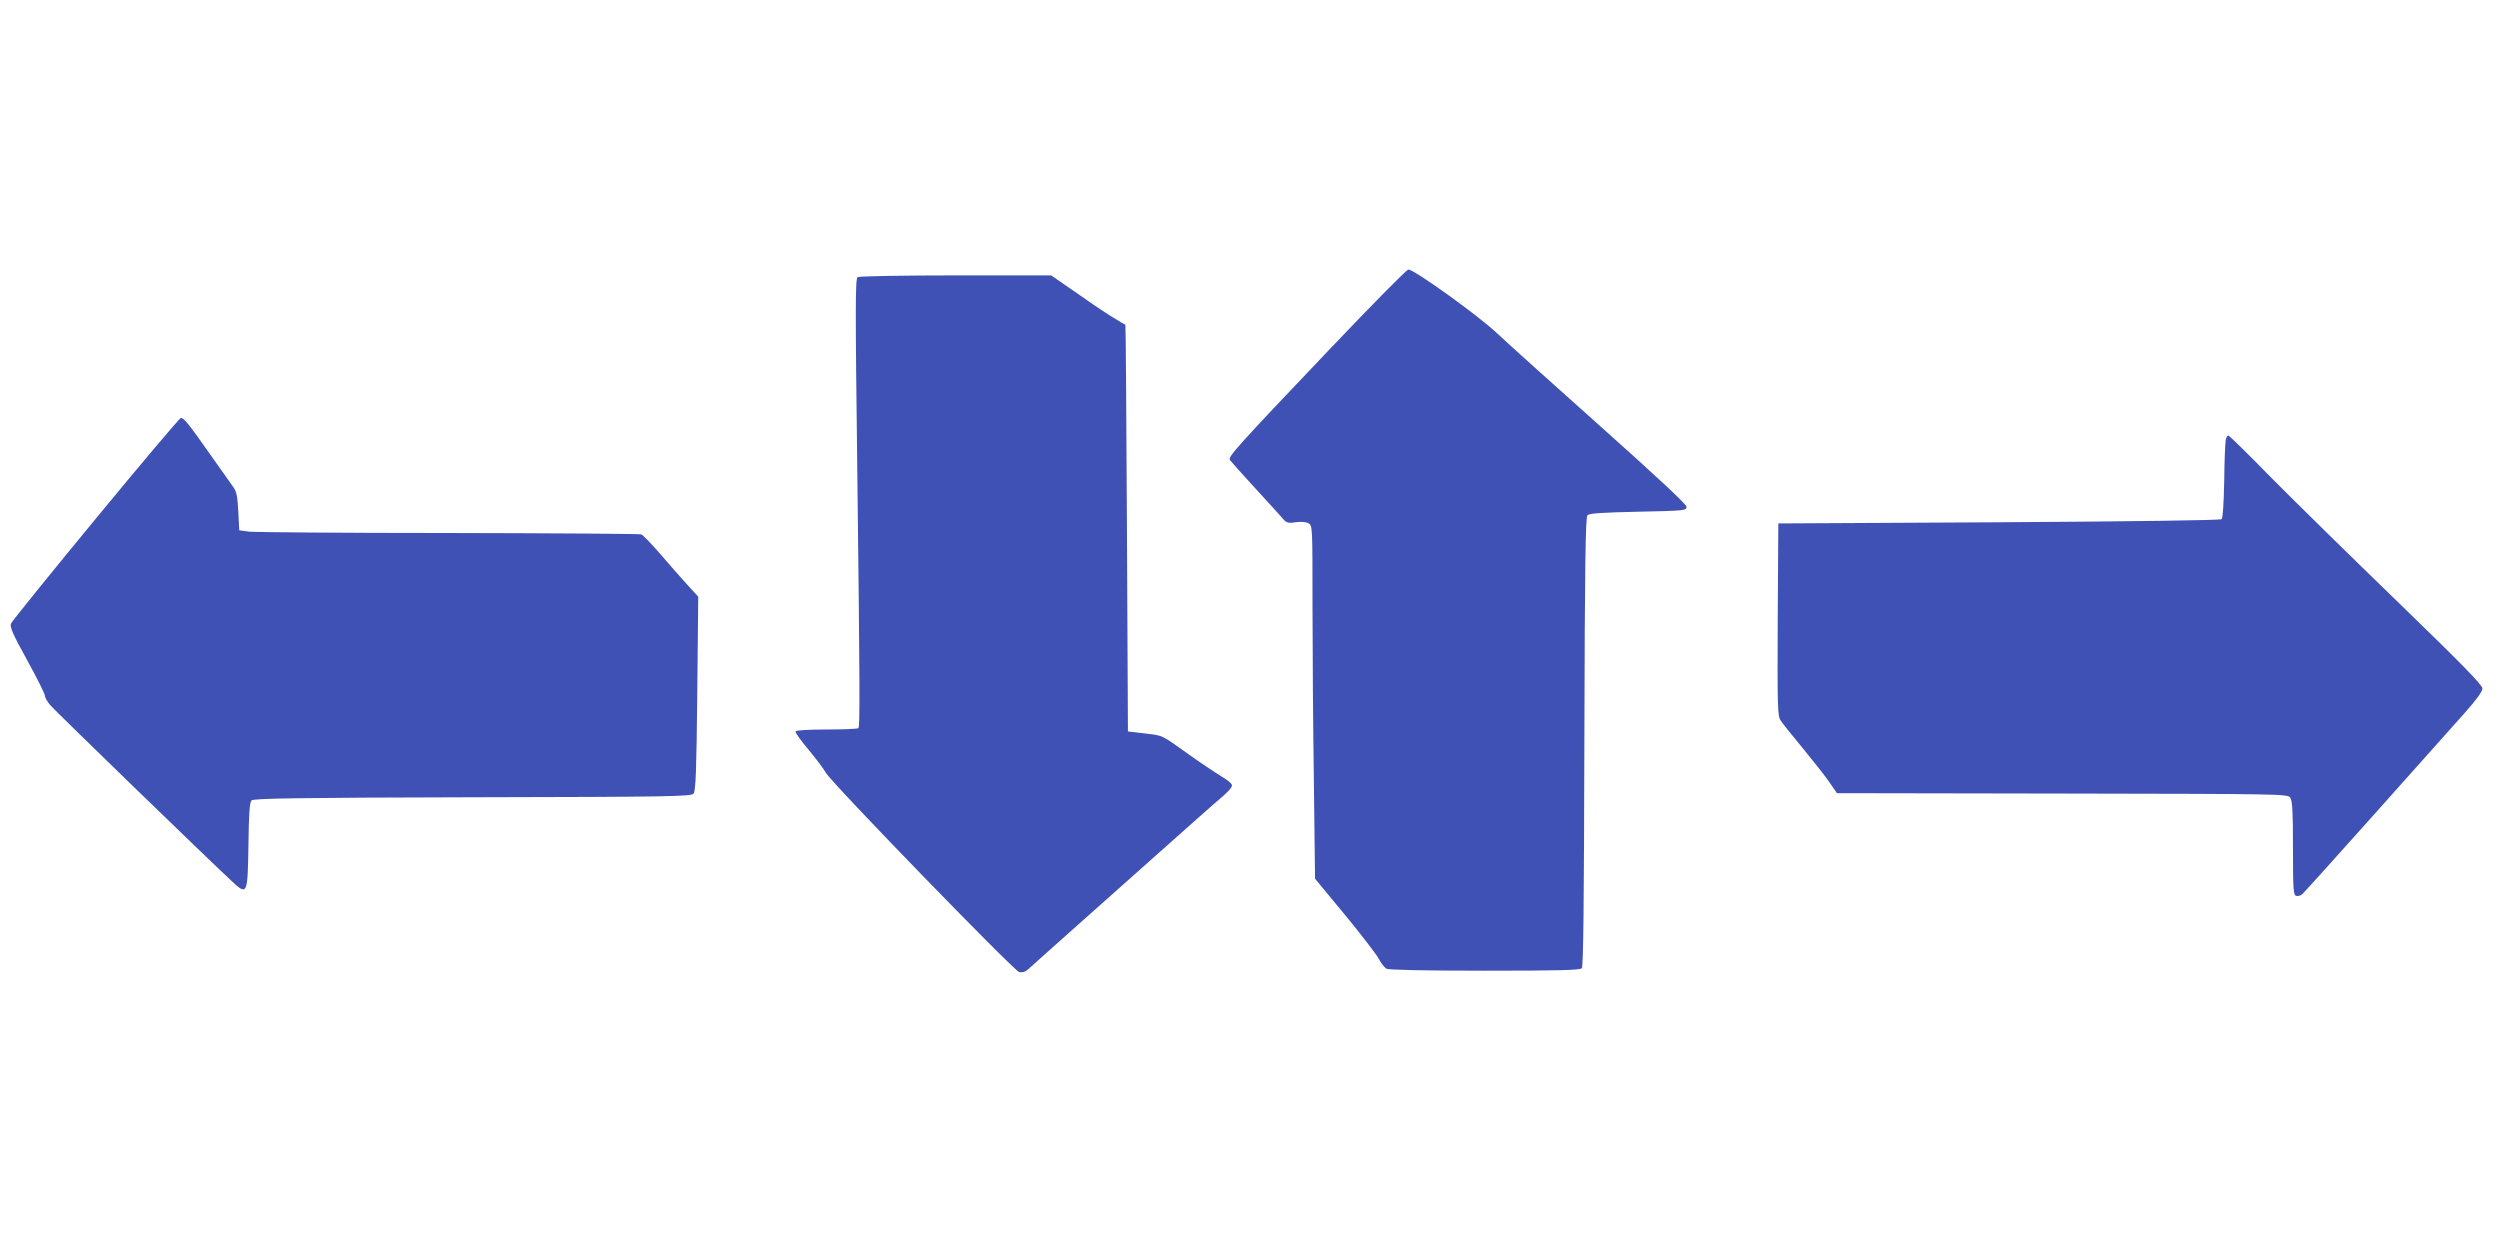
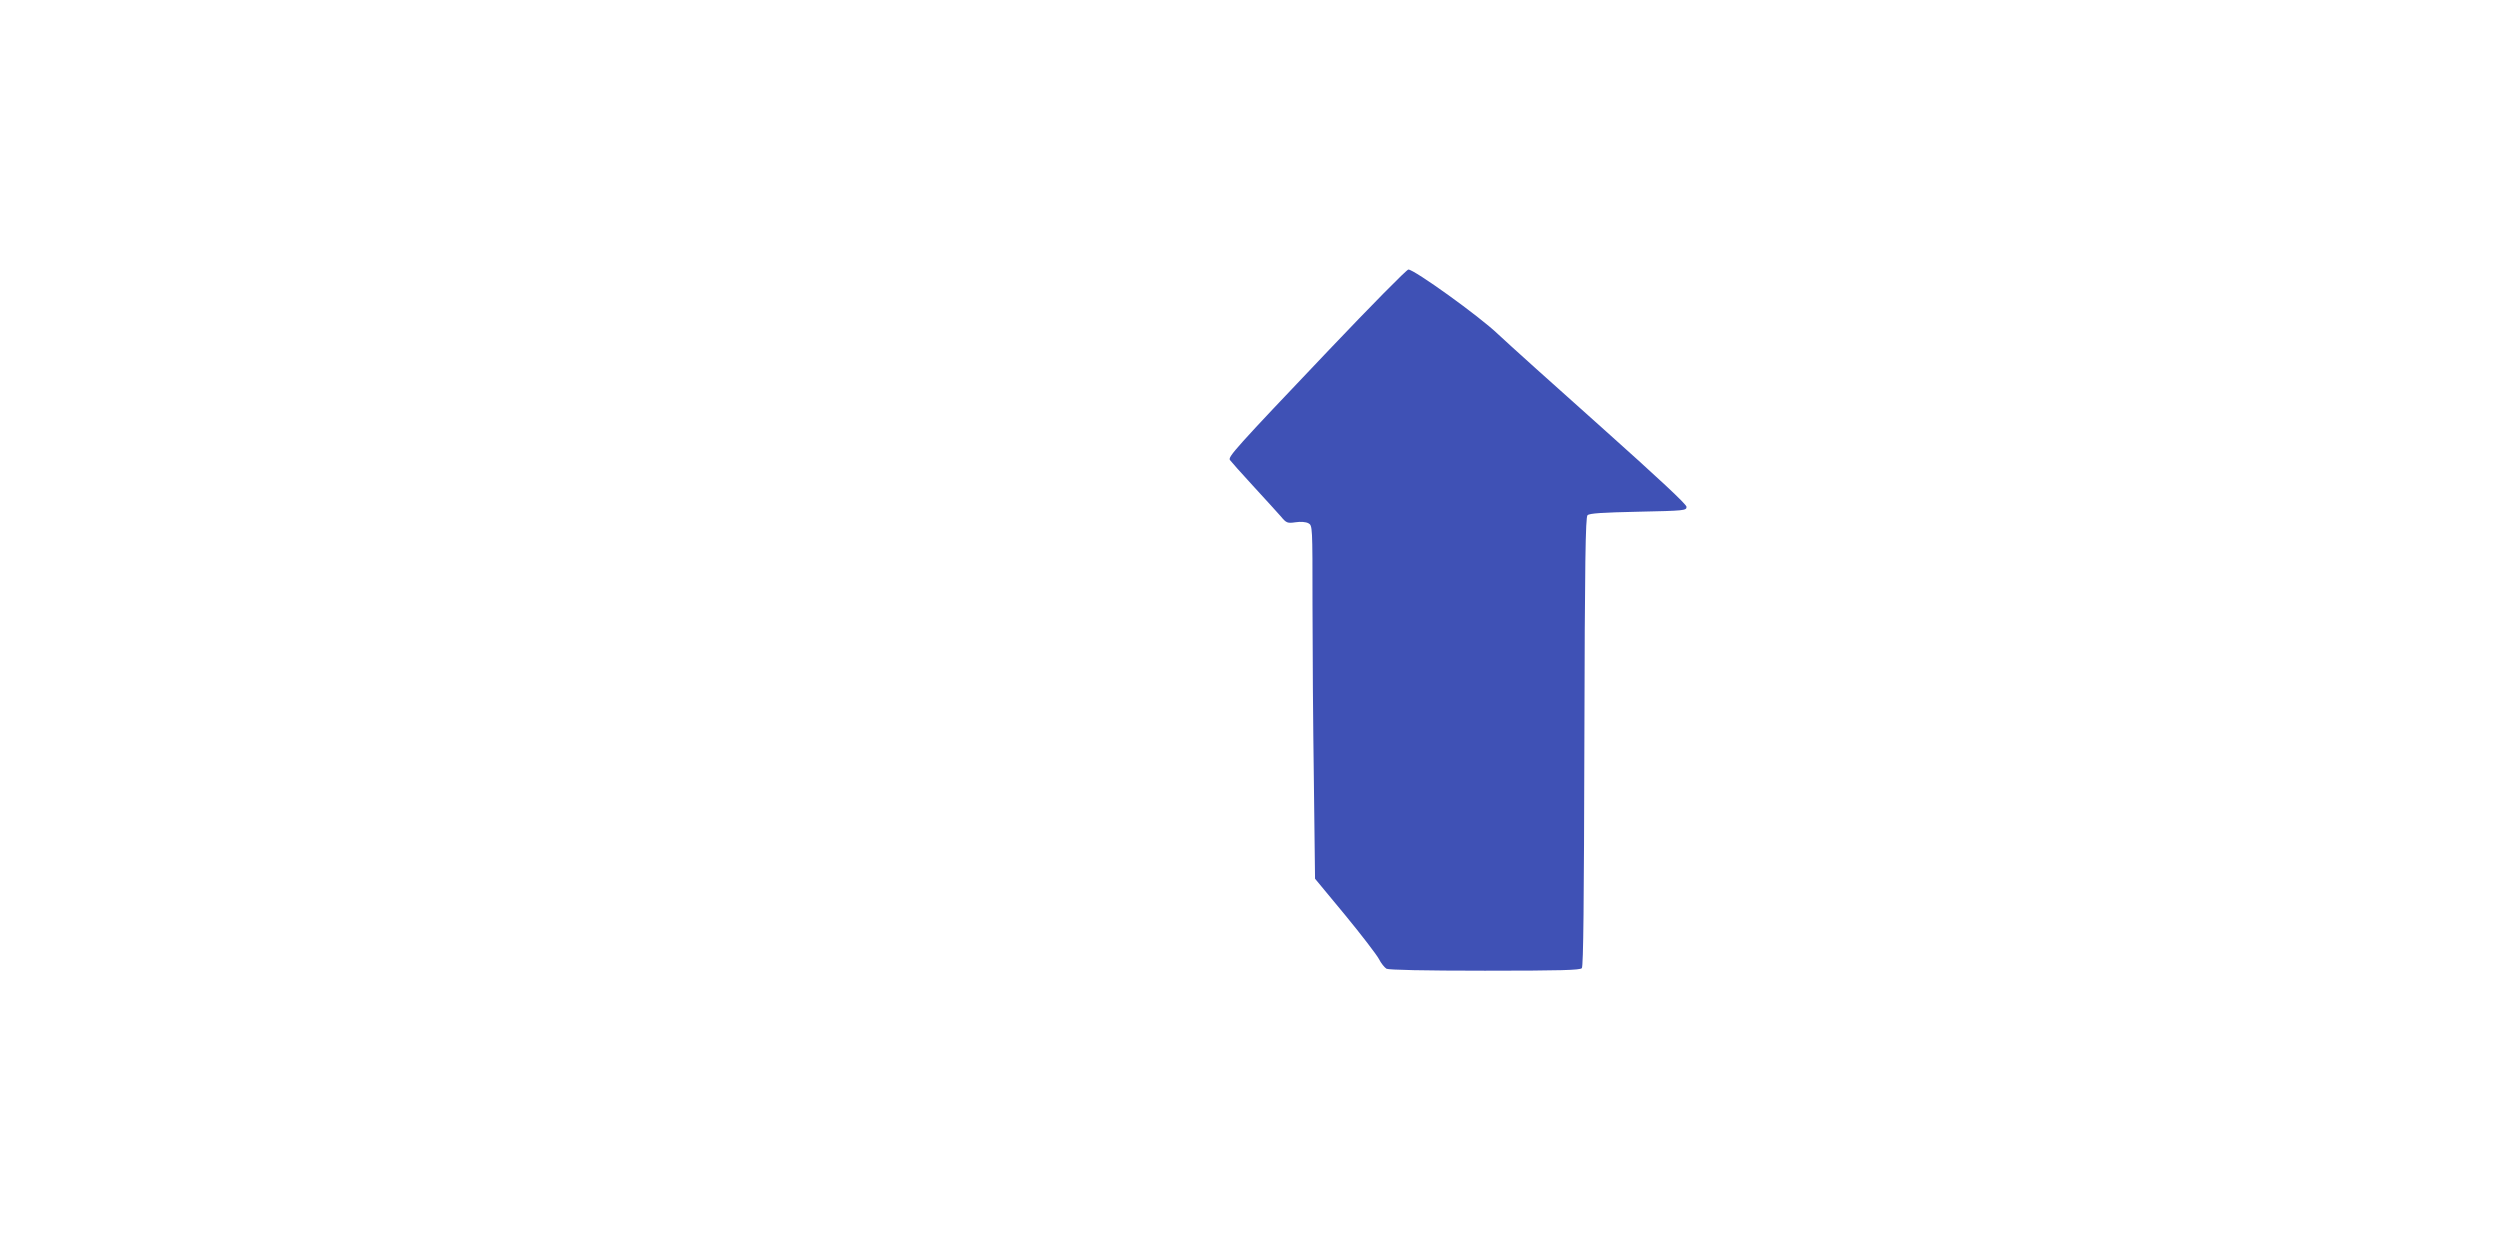
<svg xmlns="http://www.w3.org/2000/svg" version="1.0" width="1280pt" height="640pt" viewBox="0 0 1280 640" preserveAspectRatio="xMidYMid meet">
  <g transform="translate(0,640) scale(0.1,-0.1)" fill="#3f51b5" stroke="none">
    <path d="M6805 4609 c-486 -511 -517 -547 -508 -564 5 -7 58 -67 118 -132 61 -66 124 -136 142 -156 29 -35 34 -37 76 -31 26 4 53 2 66 -5 21 -12 21 -13 21 -414 0 -221 3 -628 7 -904 l6 -502 154 -186 c84 -102 162 -204 173 -225 11 -22 29 -44 39 -50 13 -6 190 -10 504 -10 392 0 487 3 496 13 8 10 11 338 13 1160 2 923 6 1149 16 1159 10 10 76 14 260 18 237 5 247 6 247 25 0 13 -142 145 -435 407 -239 213 -478 428 -530 477 -96 92 -429 331 -459 331 -9 0 -191 -185 -406 -411z" />
-     <path d="M4391 4981 c-12 -8 -12 -152 -2 -962 14 -1157 14 -1339 6 -1347 -4 -4 -77 -7 -162 -7 -97 0 -157 -4 -160 -10 -2 -6 29 -49 68 -95 39 -47 78 -99 87 -116 25 -48 963 -1014 990 -1021 13 -3 30 1 40 9 9 9 229 204 487 434 259 231 492 438 519 460 31 27 47 47 43 56 -3 9 -27 28 -54 43 -26 16 -100 65 -163 110 -149 106 -132 98 -230 110 l-85 10 -5 1040 c-3 572 -6 1041 -8 1042 -1 0 -23 13 -49 29 -27 15 -112 71 -189 126 l-142 98 -488 0 c-269 0 -495 -4 -503 -9z" />
-     <path d="M490 3744 c-234 -284 -429 -525 -434 -537 -6 -18 10 -55 83 -187 50 -91 91 -173 91 -182 0 -9 12 -30 26 -47 24 -29 802 -783 927 -899 84 -79 85 -77 89 183 2 159 6 217 16 227 10 10 231 14 1131 16 1023 2 1120 4 1132 19 11 13 15 114 19 512 l5 496 -55 60 c-30 33 -93 104 -138 157 -46 53 -90 99 -99 102 -8 3 -452 6 -986 7 -535 0 -994 4 -1022 7 l-50 7 -5 97 c-4 77 -9 102 -26 125 -11 15 -65 91 -119 168 -108 154 -133 185 -149 185 -6 0 -202 -232 -436 -516z" />
-     <path d="M11396 4148 c-3 -13 -7 -107 -8 -210 -2 -107 -7 -191 -13 -196 -6 -6 -464 -12 -1140 -16 l-1130 -6 -3 -492 c-2 -447 -1 -494 15 -517 9 -14 59 -77 110 -138 51 -62 113 -140 136 -173 l42 -61 1153 -2 c1129 -2 1154 -2 1168 -21 11 -16 14 -68 14 -258 0 -204 2 -239 15 -244 8 -4 23 0 32 7 9 8 181 199 382 424 201 226 405 454 453 508 58 65 88 107 88 122 0 18 -104 124 -432 442 -238 230 -529 516 -647 635 -117 120 -217 218 -222 218 -5 0 -11 -10 -13 -22z" />
  </g>
</svg>